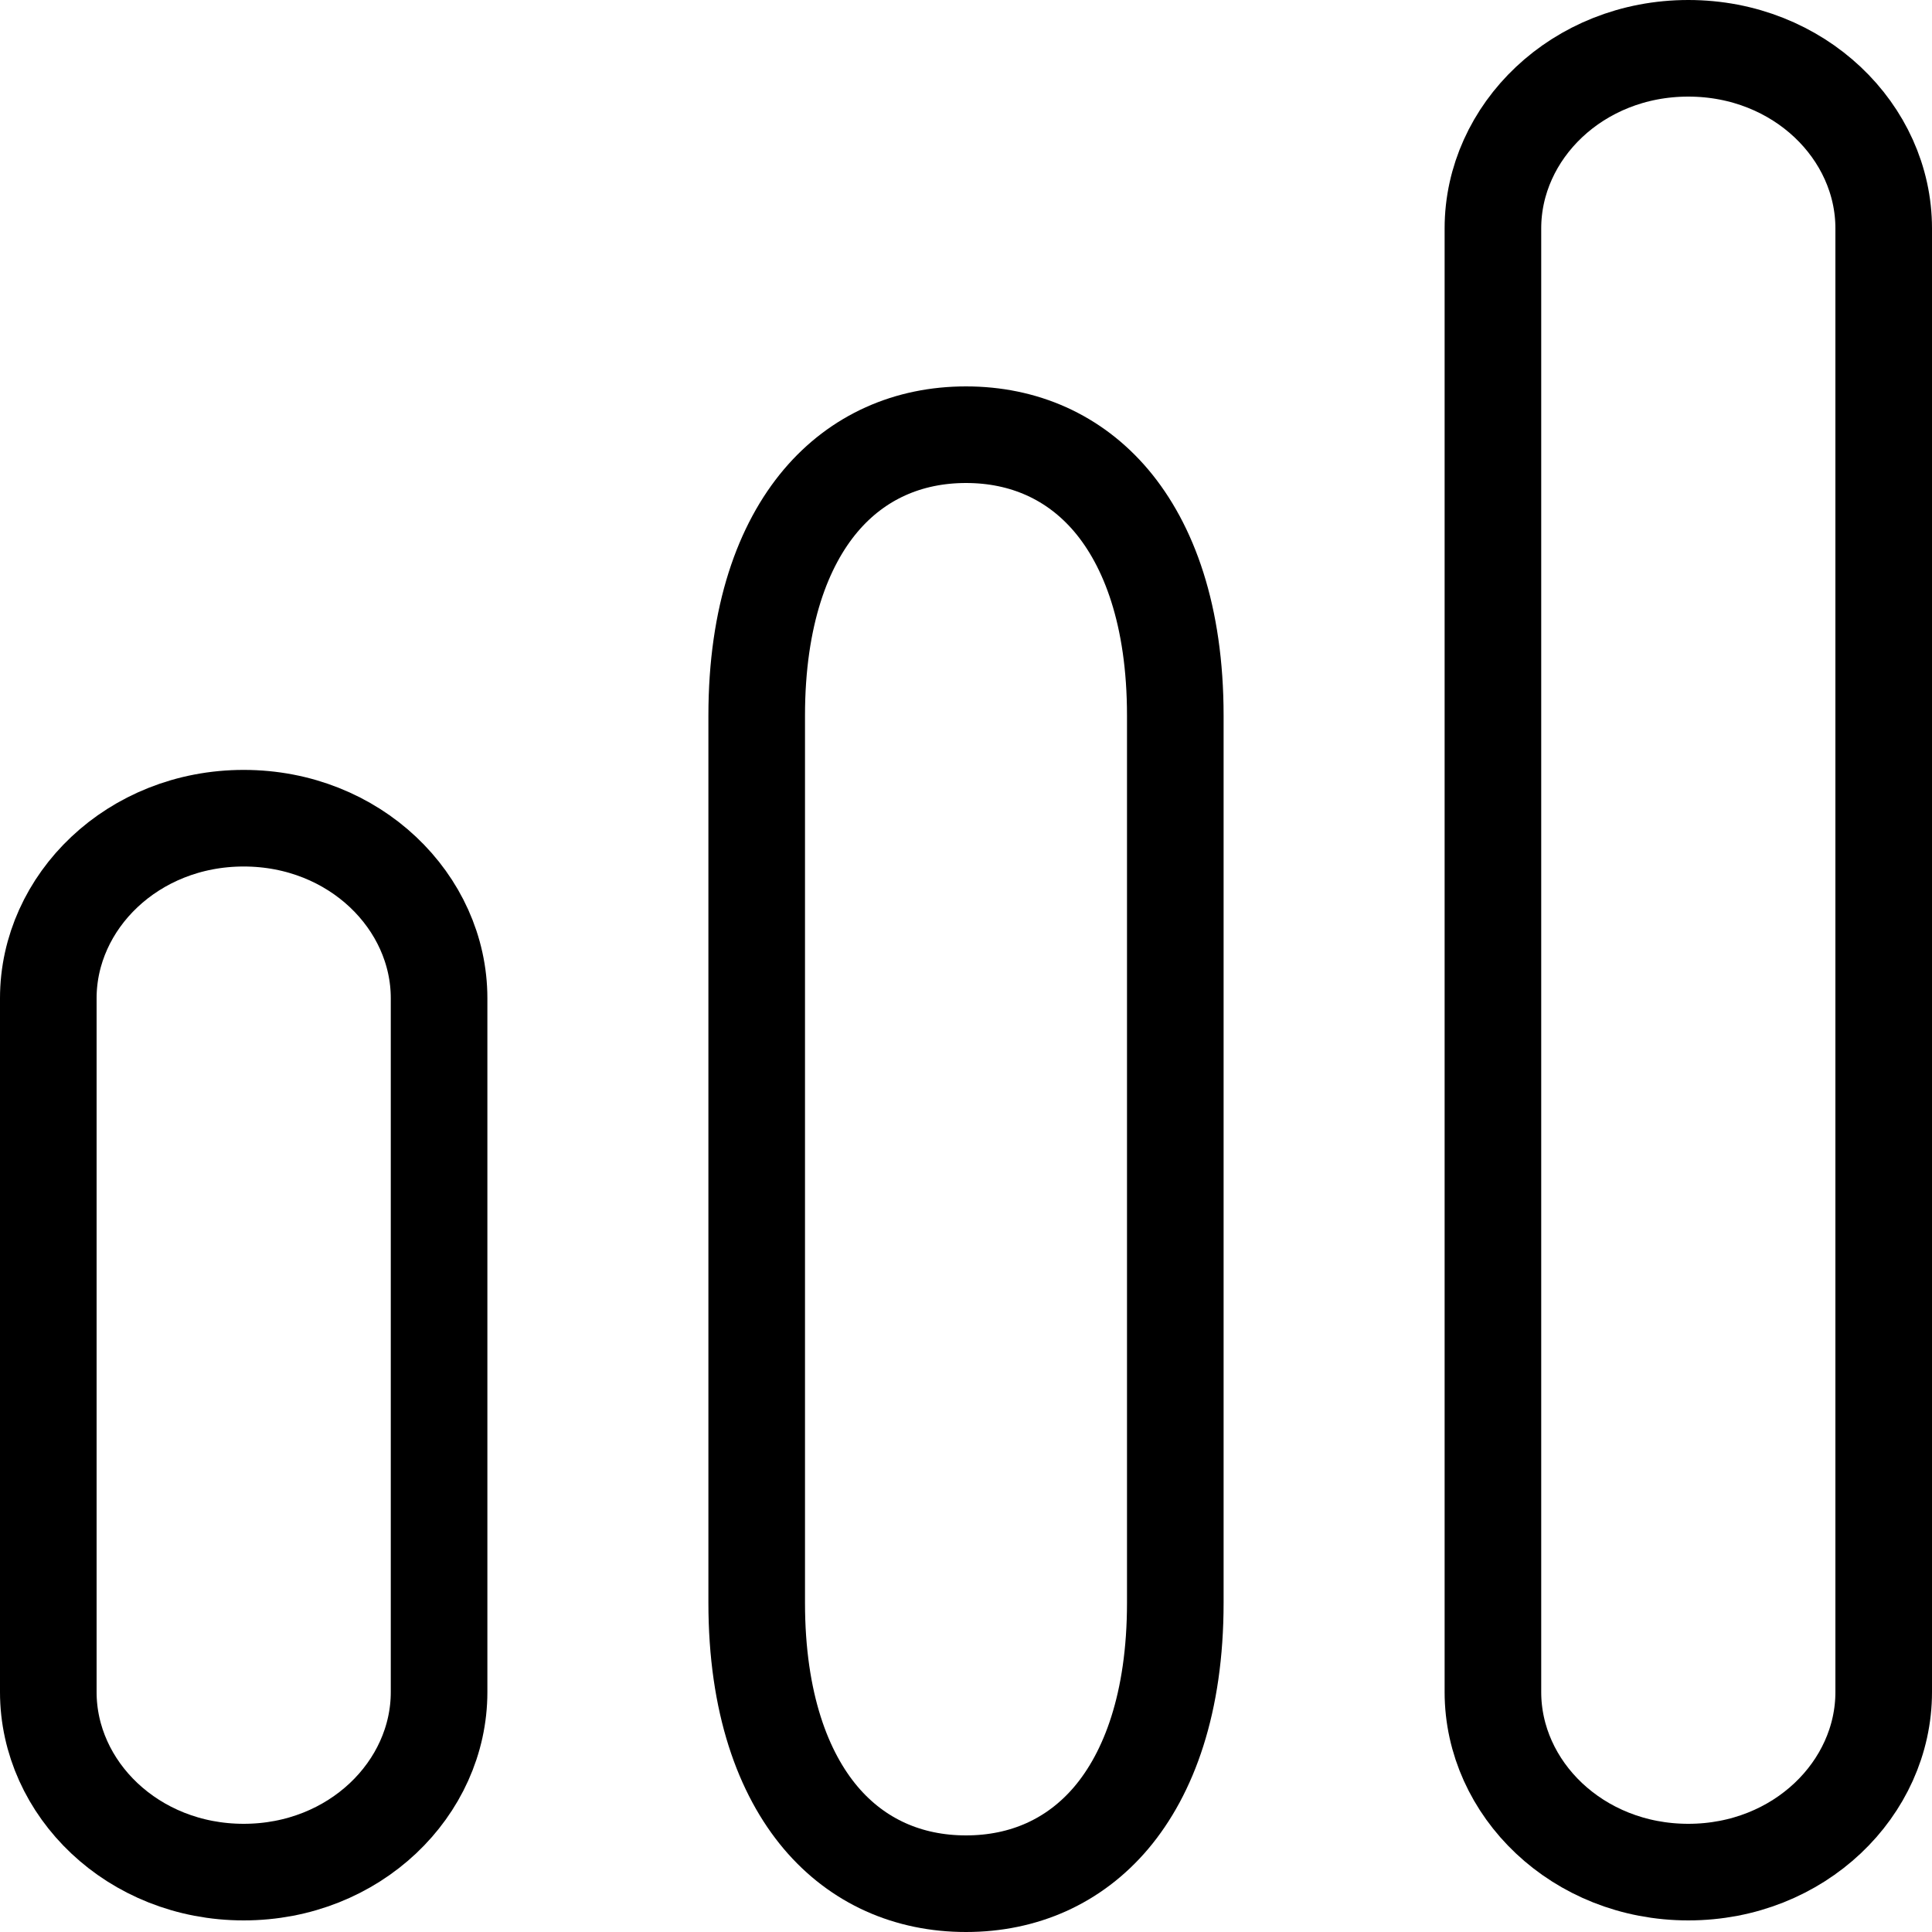
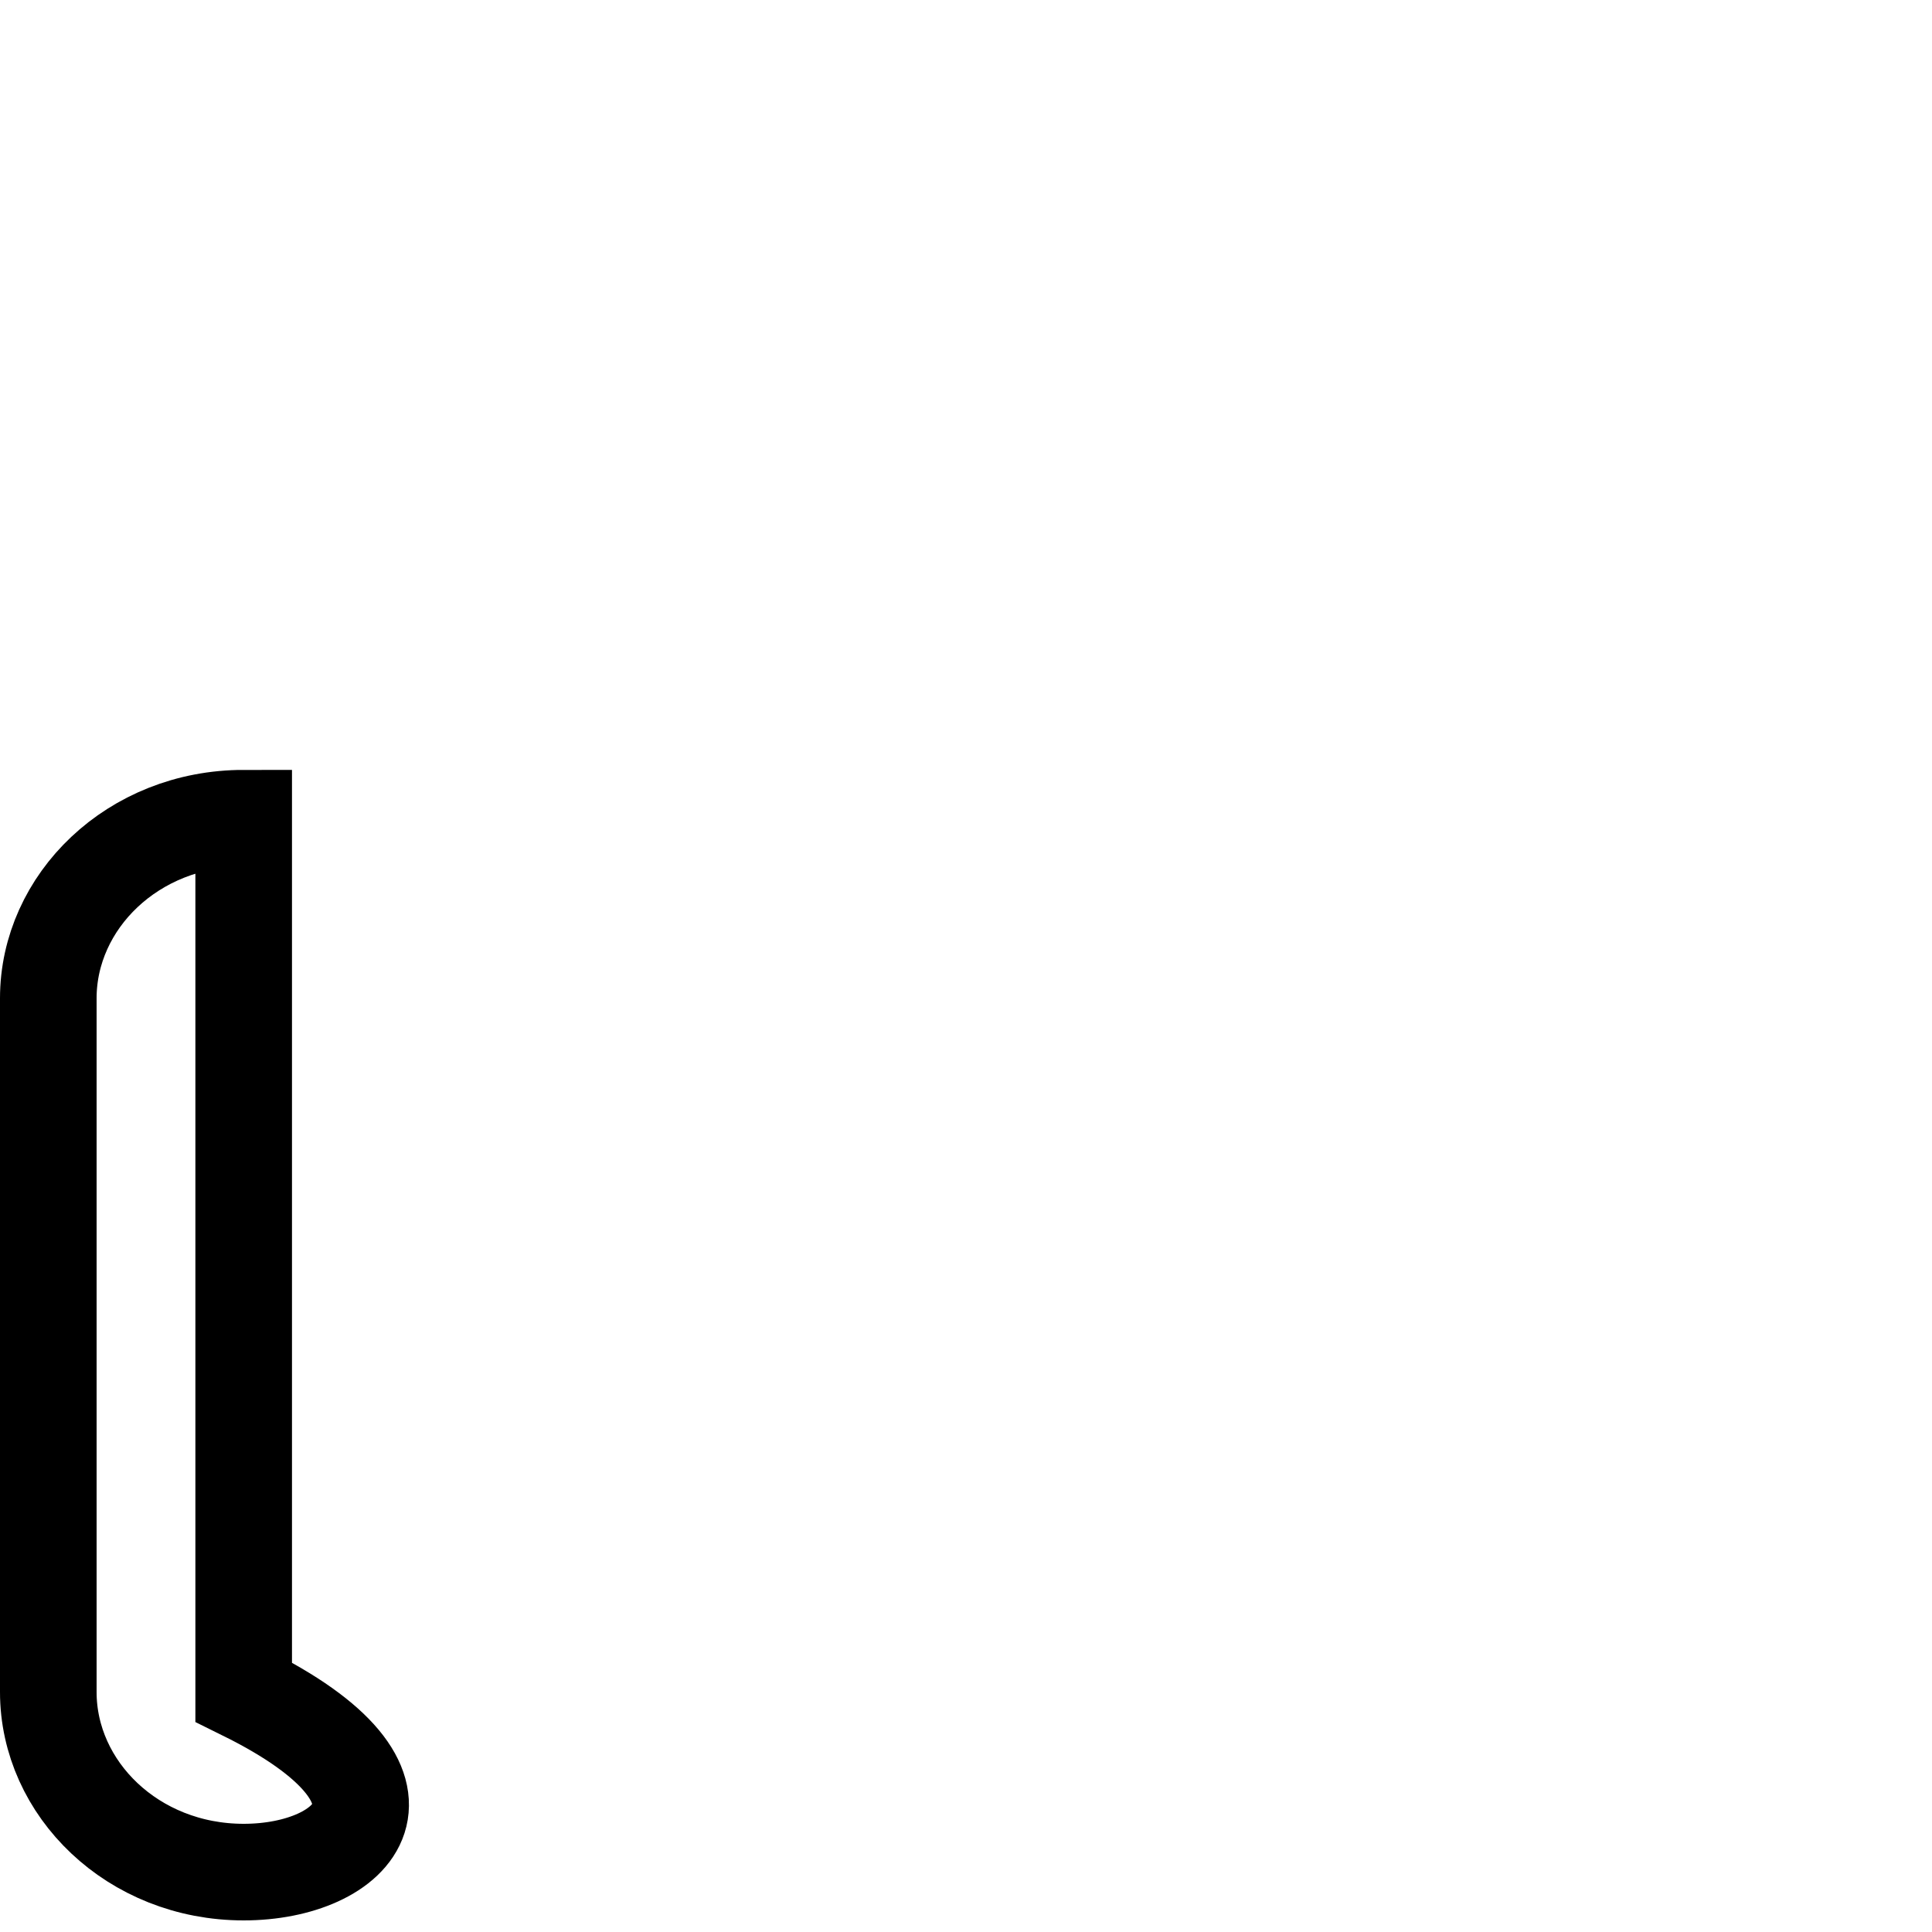
<svg xmlns="http://www.w3.org/2000/svg" width="30" height="30" viewBox="0 0 30 30" fill="none">
-   <path d="M0.75 15.501C0.75 14.002 2.062 12.705 3.784 12.705C5.506 12.705 6.818 14.002 6.818 15.501V26.274C6.818 27.773 5.506 29.07 3.784 29.07C2.062 29.07 0.75 27.773 0.75 26.274V15.501Z" stroke="black" stroke-width="1.5" />
-   <path d="M23.182 3.546C23.182 2.047 24.494 0.75 26.216 0.75C27.938 0.75 29.25 2.047 29.25 3.546V26.274C29.25 27.773 27.938 29.07 26.216 29.07C24.494 29.07 23.182 27.773 23.182 26.274V3.546Z" stroke="black" stroke-width="1.5" />
-   <path d="M11.75 11.112C11.75 9.552 12.163 8.462 12.744 7.774C13.318 7.096 14.104 6.75 15 6.75C15.896 6.75 16.682 7.096 17.256 7.774C17.837 8.462 18.25 9.552 18.25 11.112V24.888C18.25 26.448 17.837 27.538 17.256 28.226C16.682 28.904 15.896 29.25 15 29.25C14.104 29.25 13.318 28.904 12.744 28.226C12.163 27.538 11.75 26.448 11.75 24.888V11.112Z" stroke="black" stroke-width="1.5" />
+   <path d="M0.75 15.501C0.75 14.002 2.062 12.705 3.784 12.705V26.274C6.818 27.773 5.506 29.07 3.784 29.07C2.062 29.07 0.75 27.773 0.75 26.274V15.501Z" stroke="black" stroke-width="1.5" />
</svg>